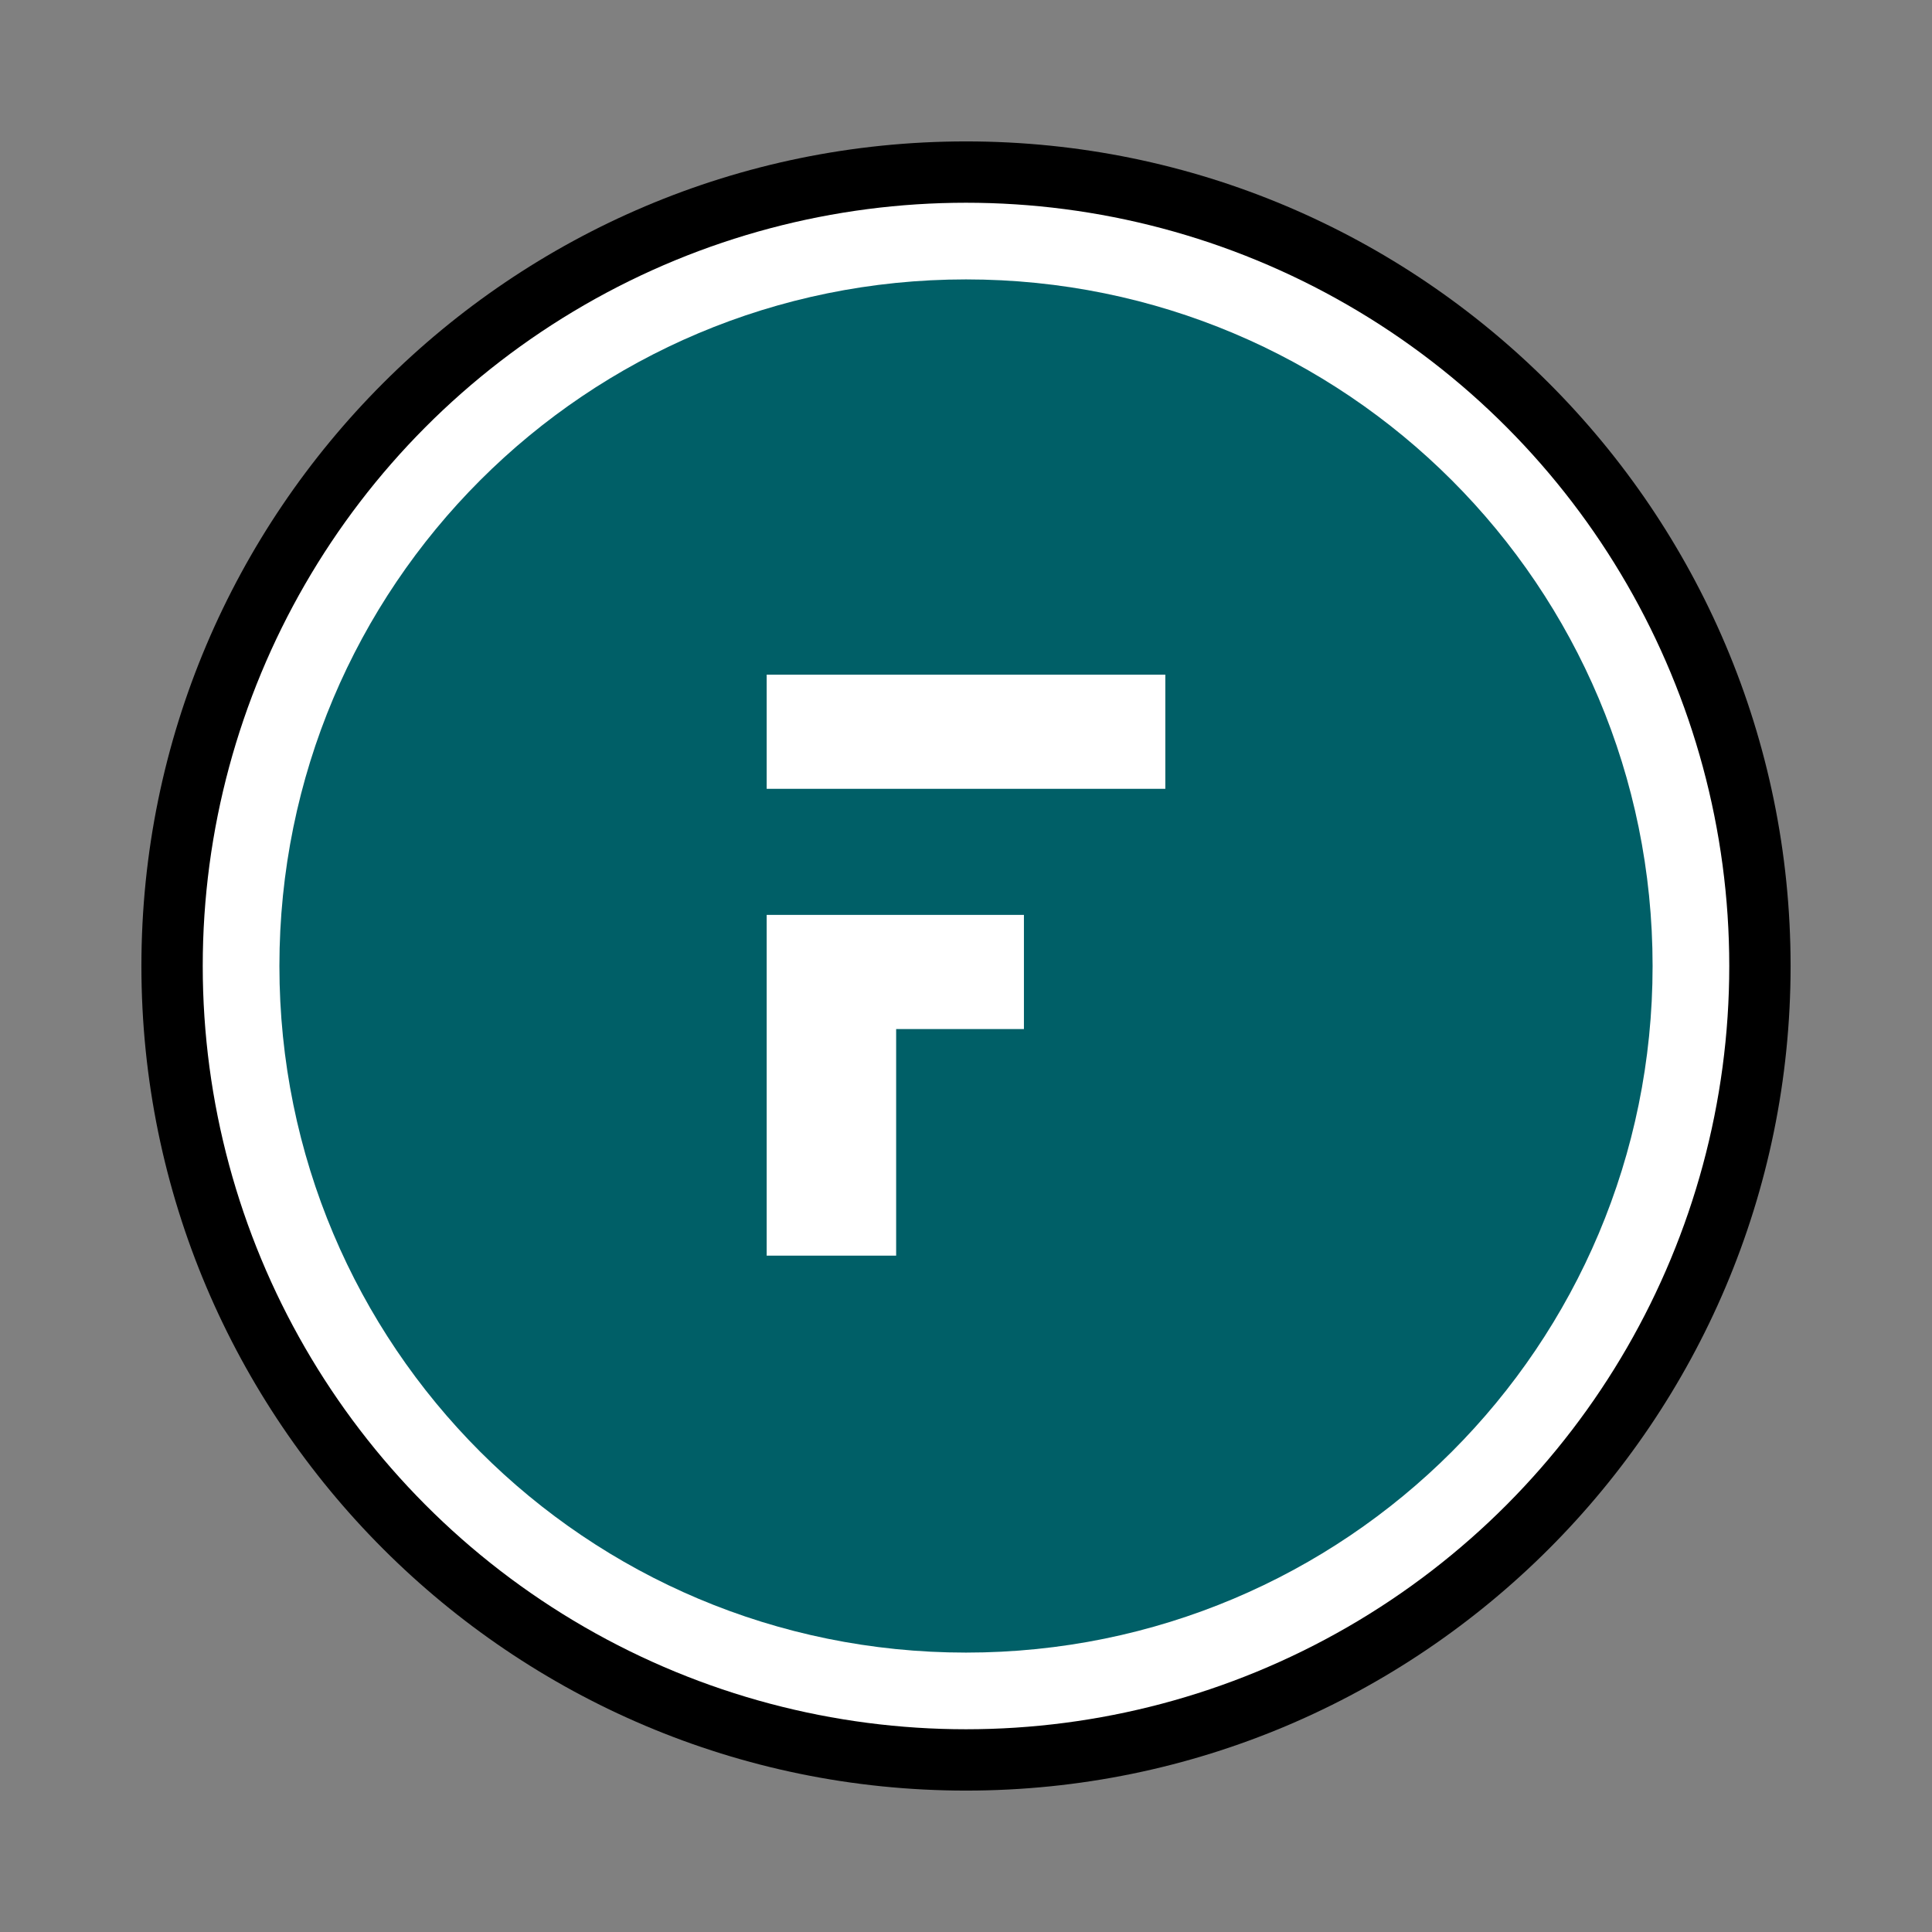
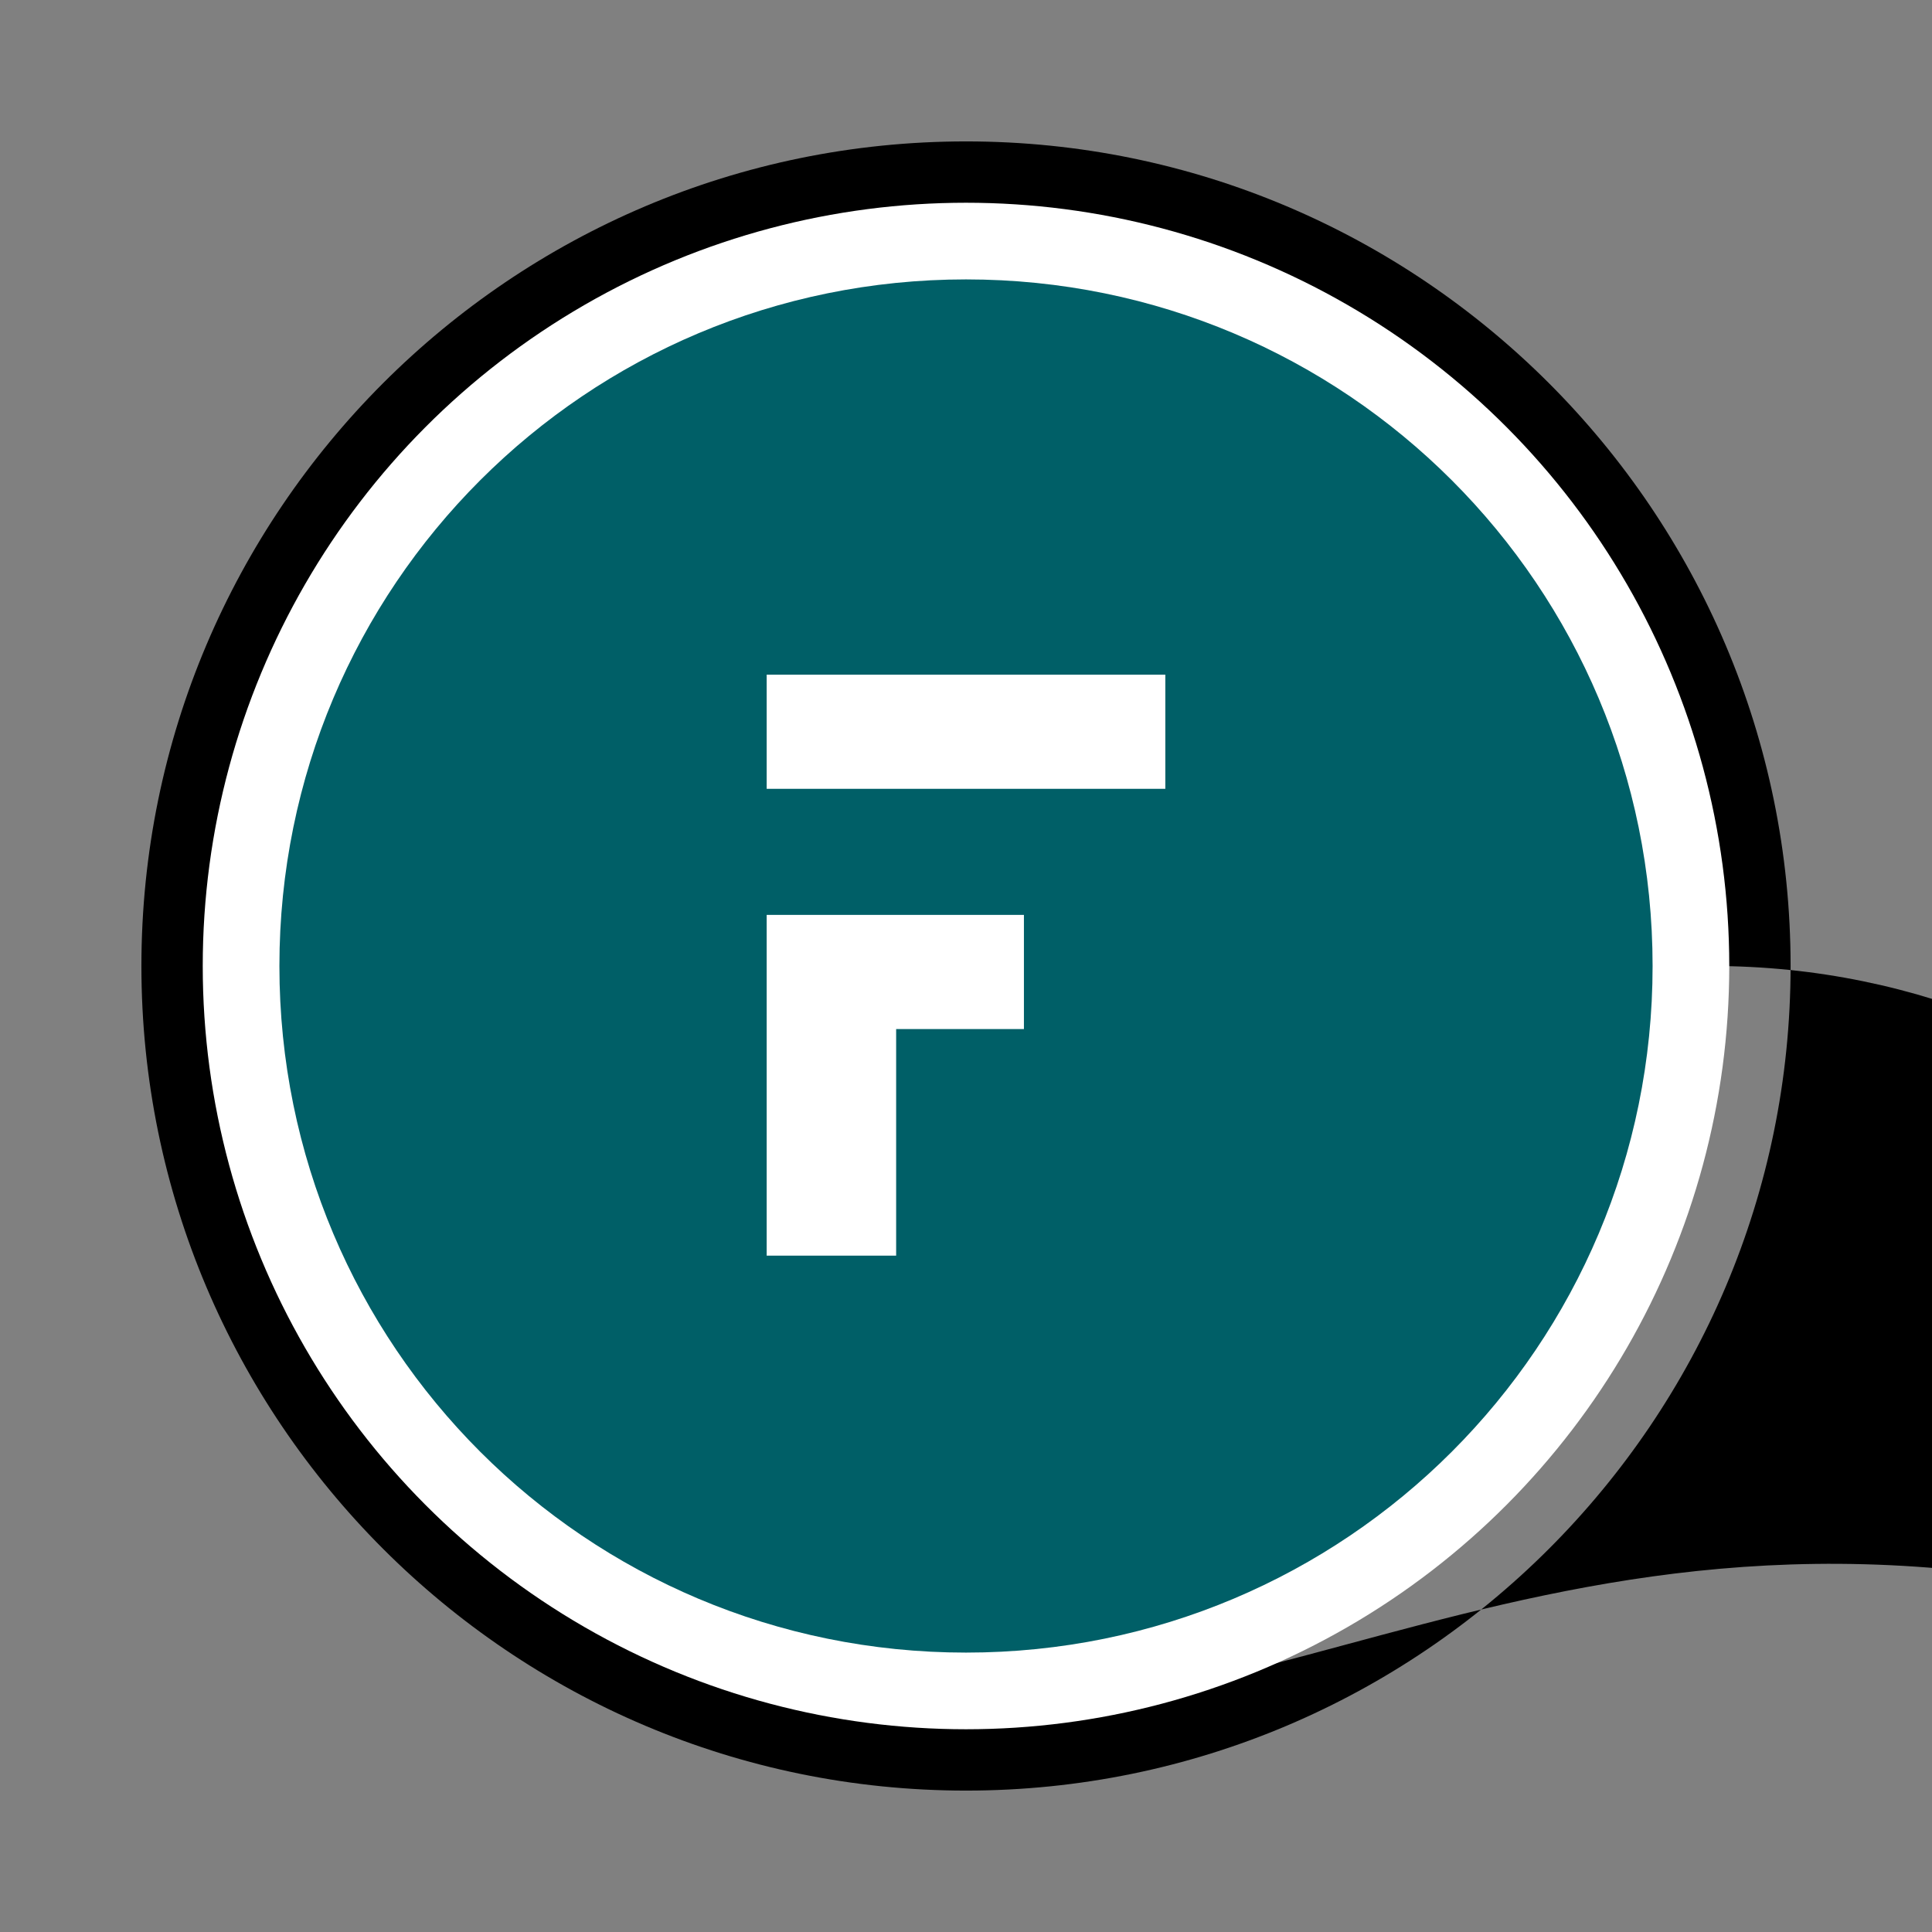
<svg xmlns="http://www.w3.org/2000/svg" version="1.1" id="Laag_1" x="0px" y="0px" viewBox="0 0 113.4 113.4" style="enable-background:new 0 0 113.4 113.4;" xml:space="preserve">
  <rect x="0" y="0" width="113.4" height="113.4" fill="#808080" stroke="none" />
  <style type="text/css">
	.st0{fill:#FFFFFF;}
	.st1{fill:#005F67;}
</style>
-   <ellipse class="st0" cx="58.1" cy="56.3" rx="35" ry="33.2" />
-   <path d="M56.7,8.3C30,8.3,8.3,30,8.3,56.7c0,26.7,21.7,48.4,48.4,48.4s48.4-21.7,48.4-48.4C105.1,30,83.4,8.3,56.7,8.3z M56.7,100.5  c-24.2,0-43.8-19.6-43.8-43.8c0-24.2,19.6-43.8,43.8-43.8s43.8,19.6,43.8,43.8C100.5,80.9,80.9,100.5,56.7,100.5z" />
+   <path d="M56.7,8.3C30,8.3,8.3,30,8.3,56.7c0,26.7,21.7,48.4,48.4,48.4s48.4-21.7,48.4-48.4C105.1,30,83.4,8.3,56.7,8.3z M56.7,100.5  c0-24.2,19.6-43.8,43.8-43.8s43.8,19.6,43.8,43.8C100.5,80.9,80.9,100.5,56.7,100.5z" />
  <circle class="st0" cx="56.7" cy="56.7" r="44.8" />
  <path class="st1" d="M56.7,16.4c-22.3,0-40.3,18-40.3,40.3C16.4,79,34.4,97,56.7,97C79,97,97,79,97,56.7C97,34.4,79,16.4,56.7,16.4z   M60.1,60.4h-7.5v13.3H45V60.4v-6.7h5.1h2.5h7.5V60.4z M68.4,46.3H45v-6.7h23.4V46.3z" />
</svg>